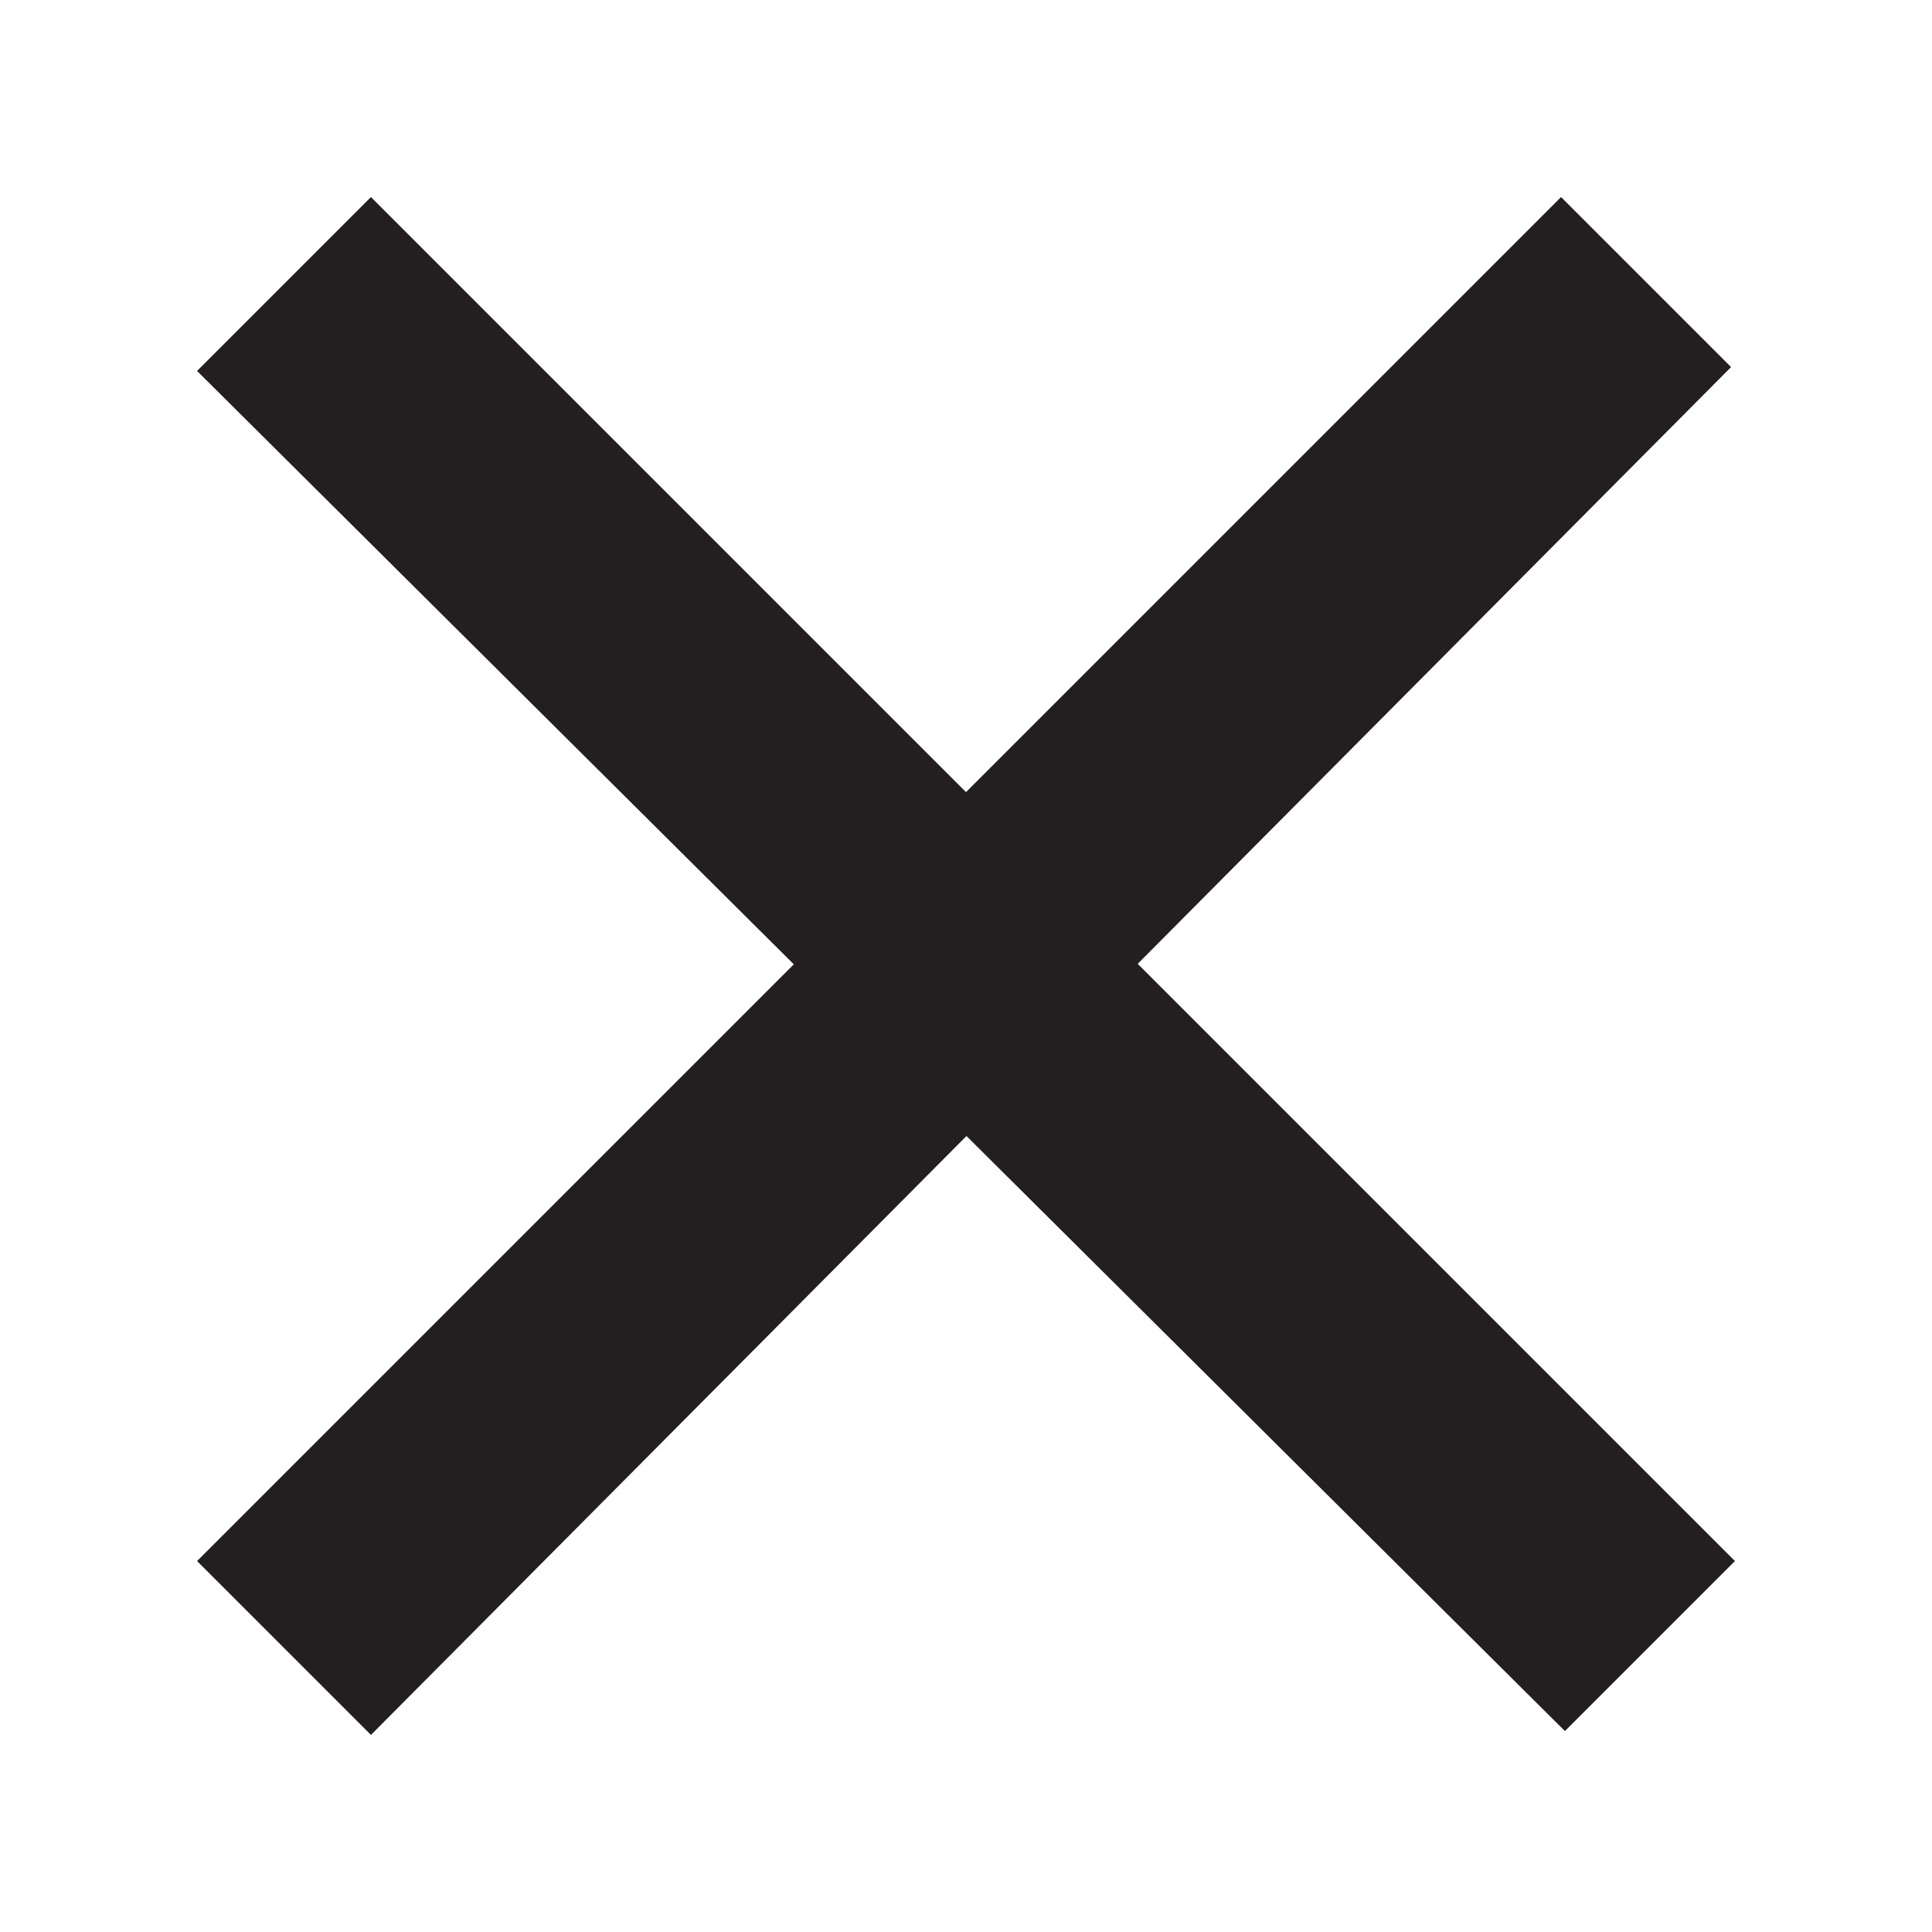
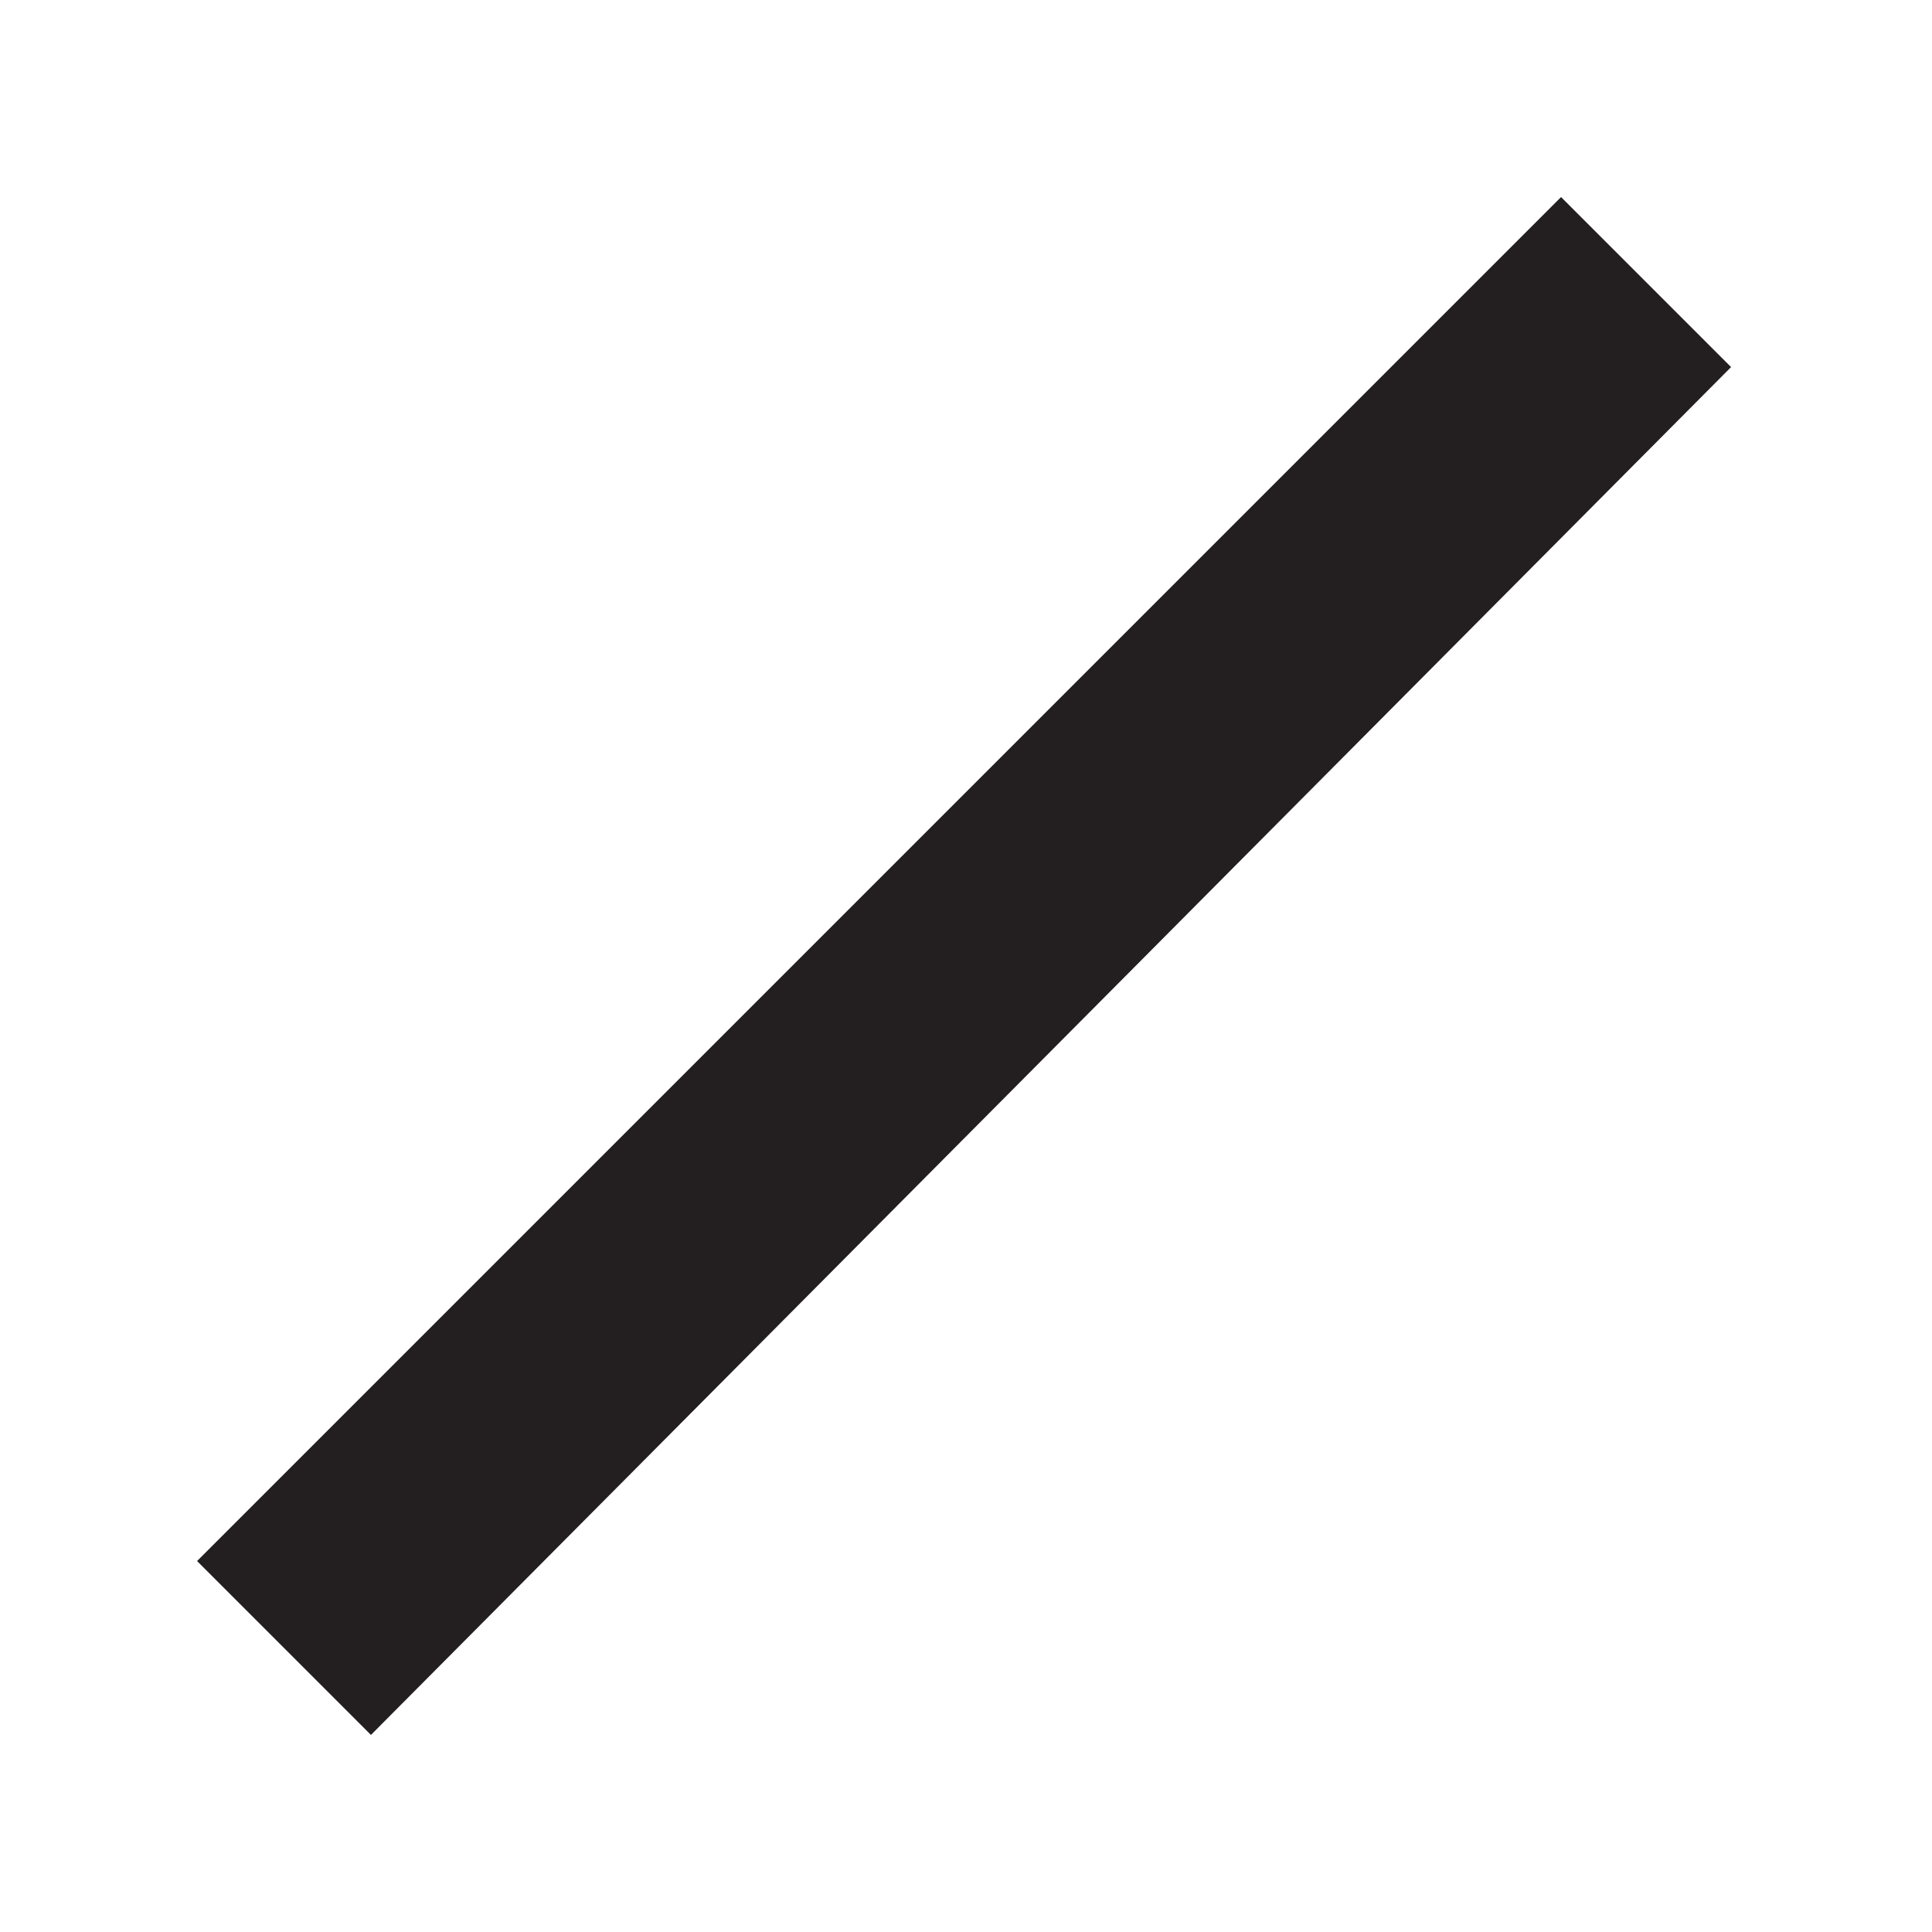
<svg xmlns="http://www.w3.org/2000/svg" version="1.1" id="Layer_1" x="0px" y="0px" viewBox="0 0 50 50" style="enable-background:new 0 0 50 50;" xml:space="preserve">
  <style type="text/css">
	.st0{fill:#231F20;}
</style>
  <path class="st0" d="M5.1,40.4L40.4,5.1l4.4,4.4L9.6,44.9L5.1,40.4z" />
-   <path class="st0" d="M9.6,5.1l35.3,35.3l-4.4,4.4L5.1,9.6L9.6,5.1z" />
</svg>